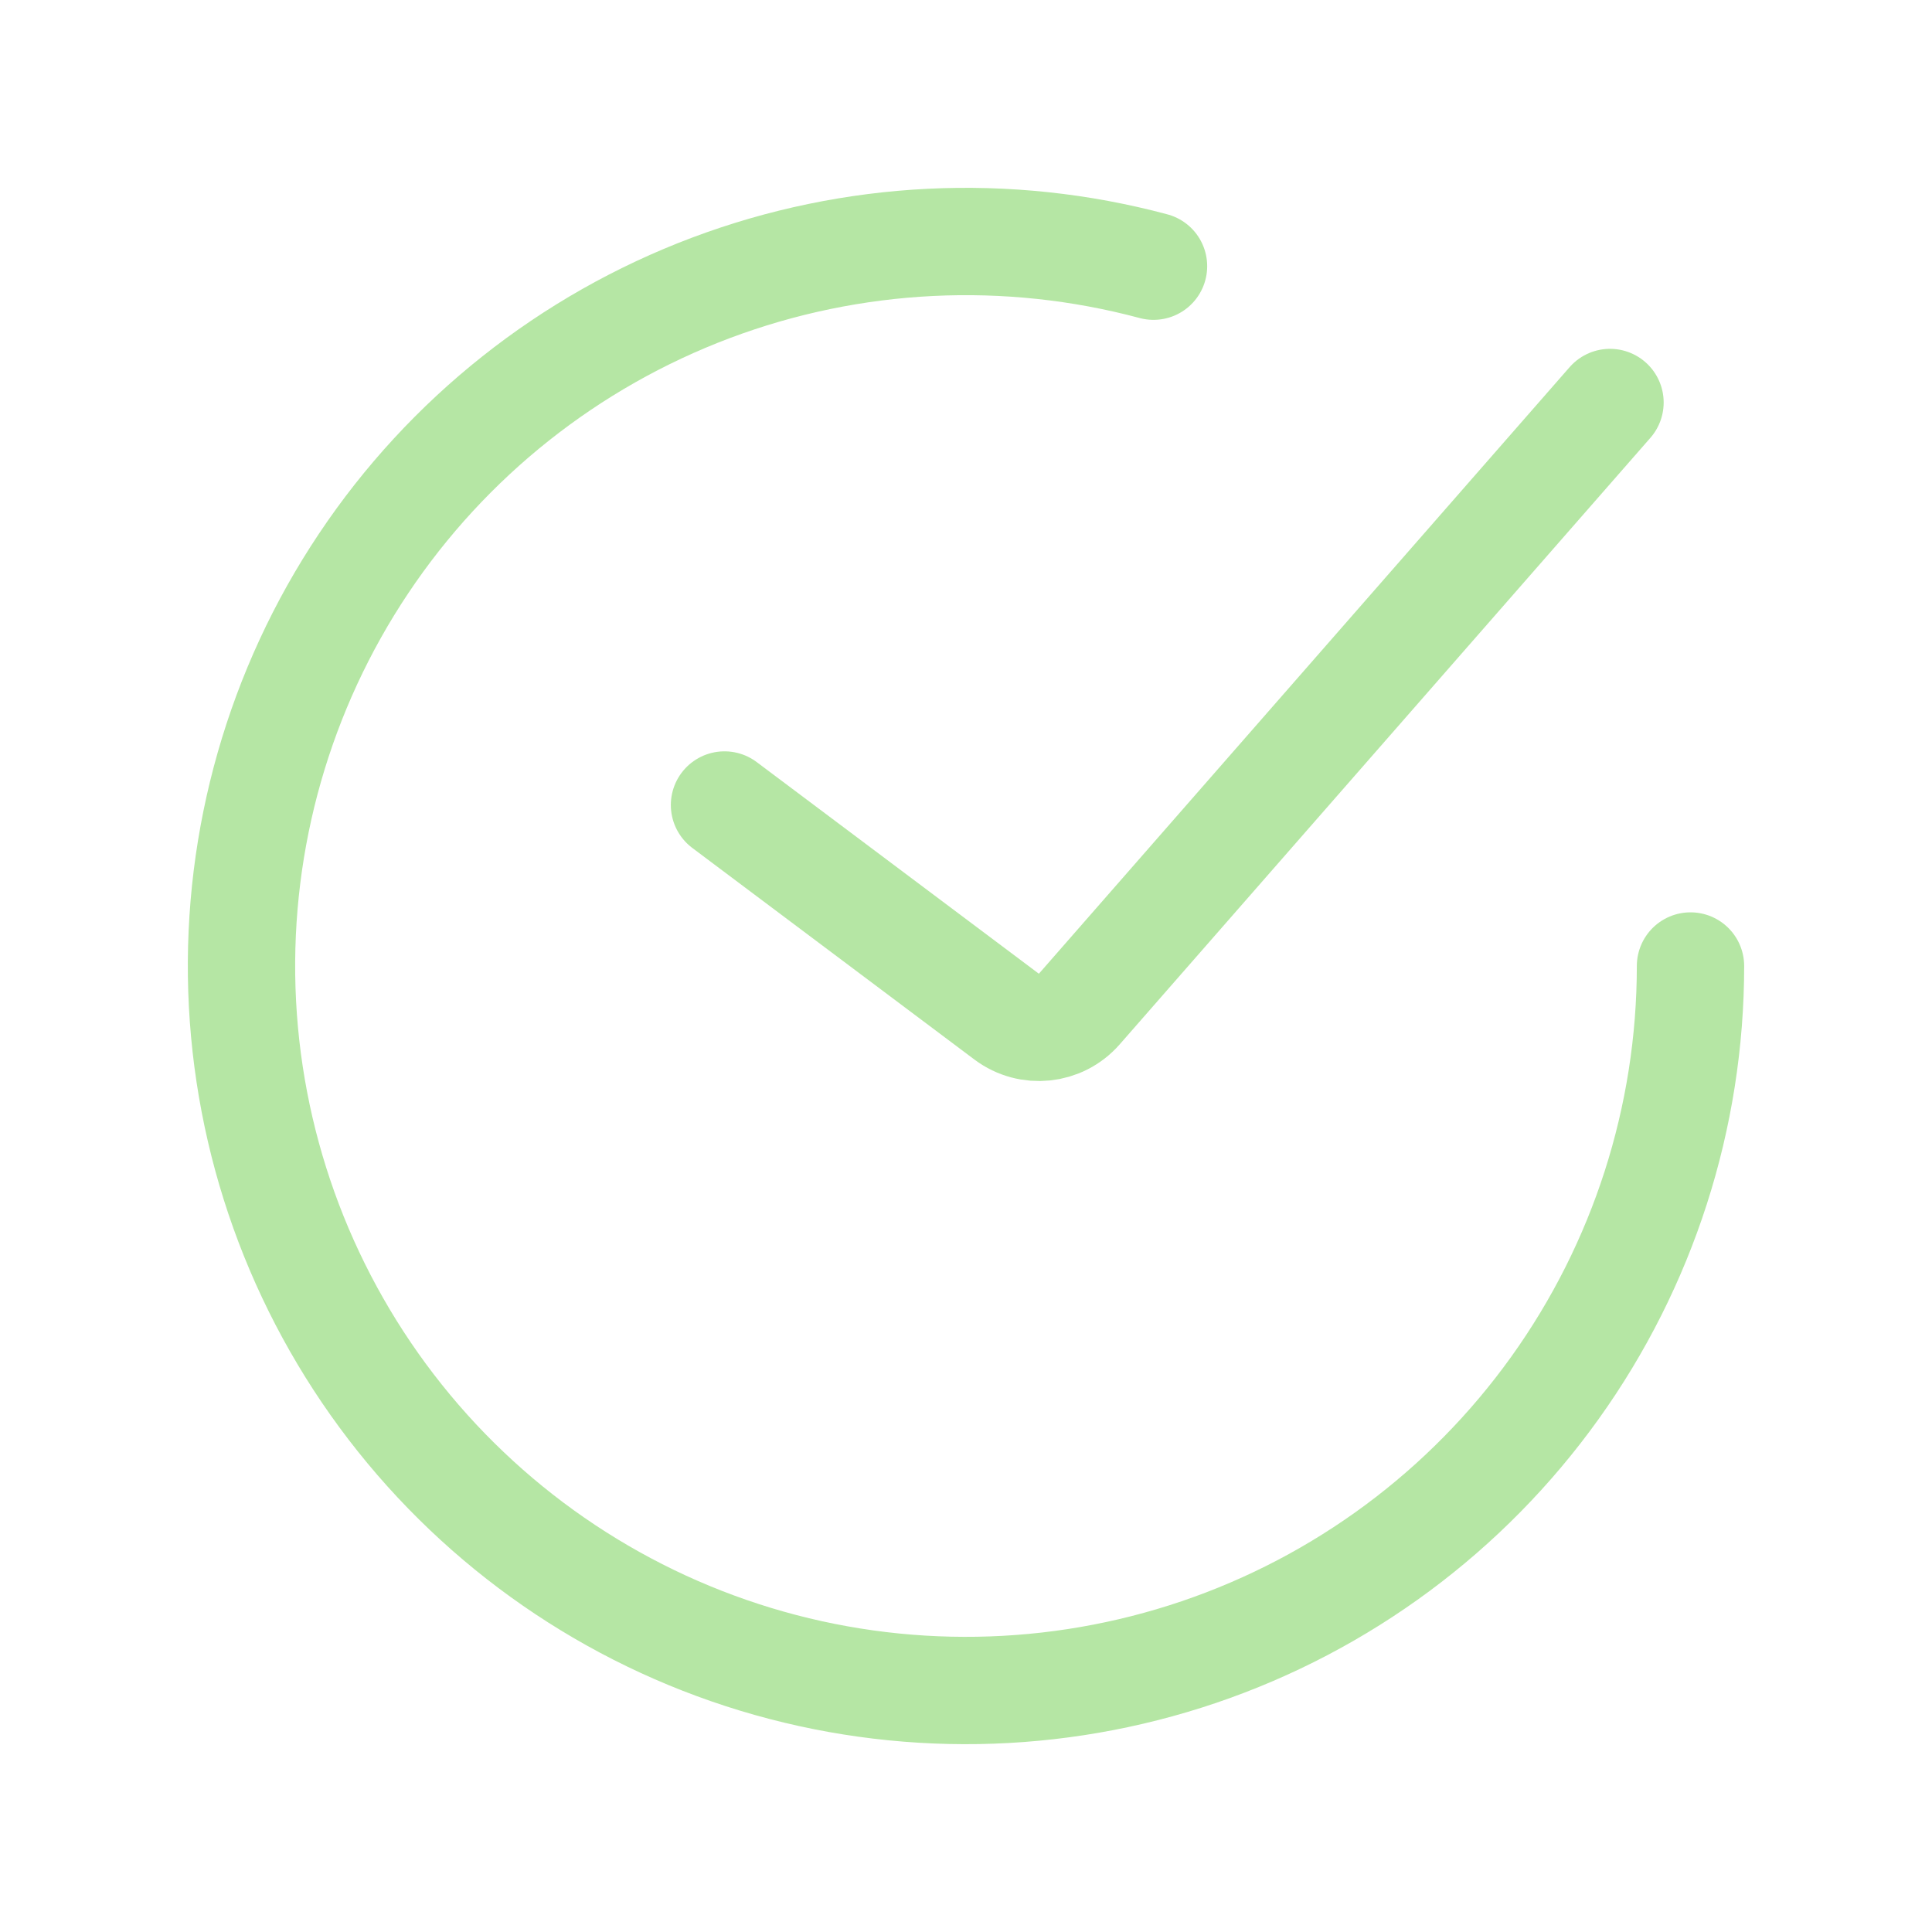
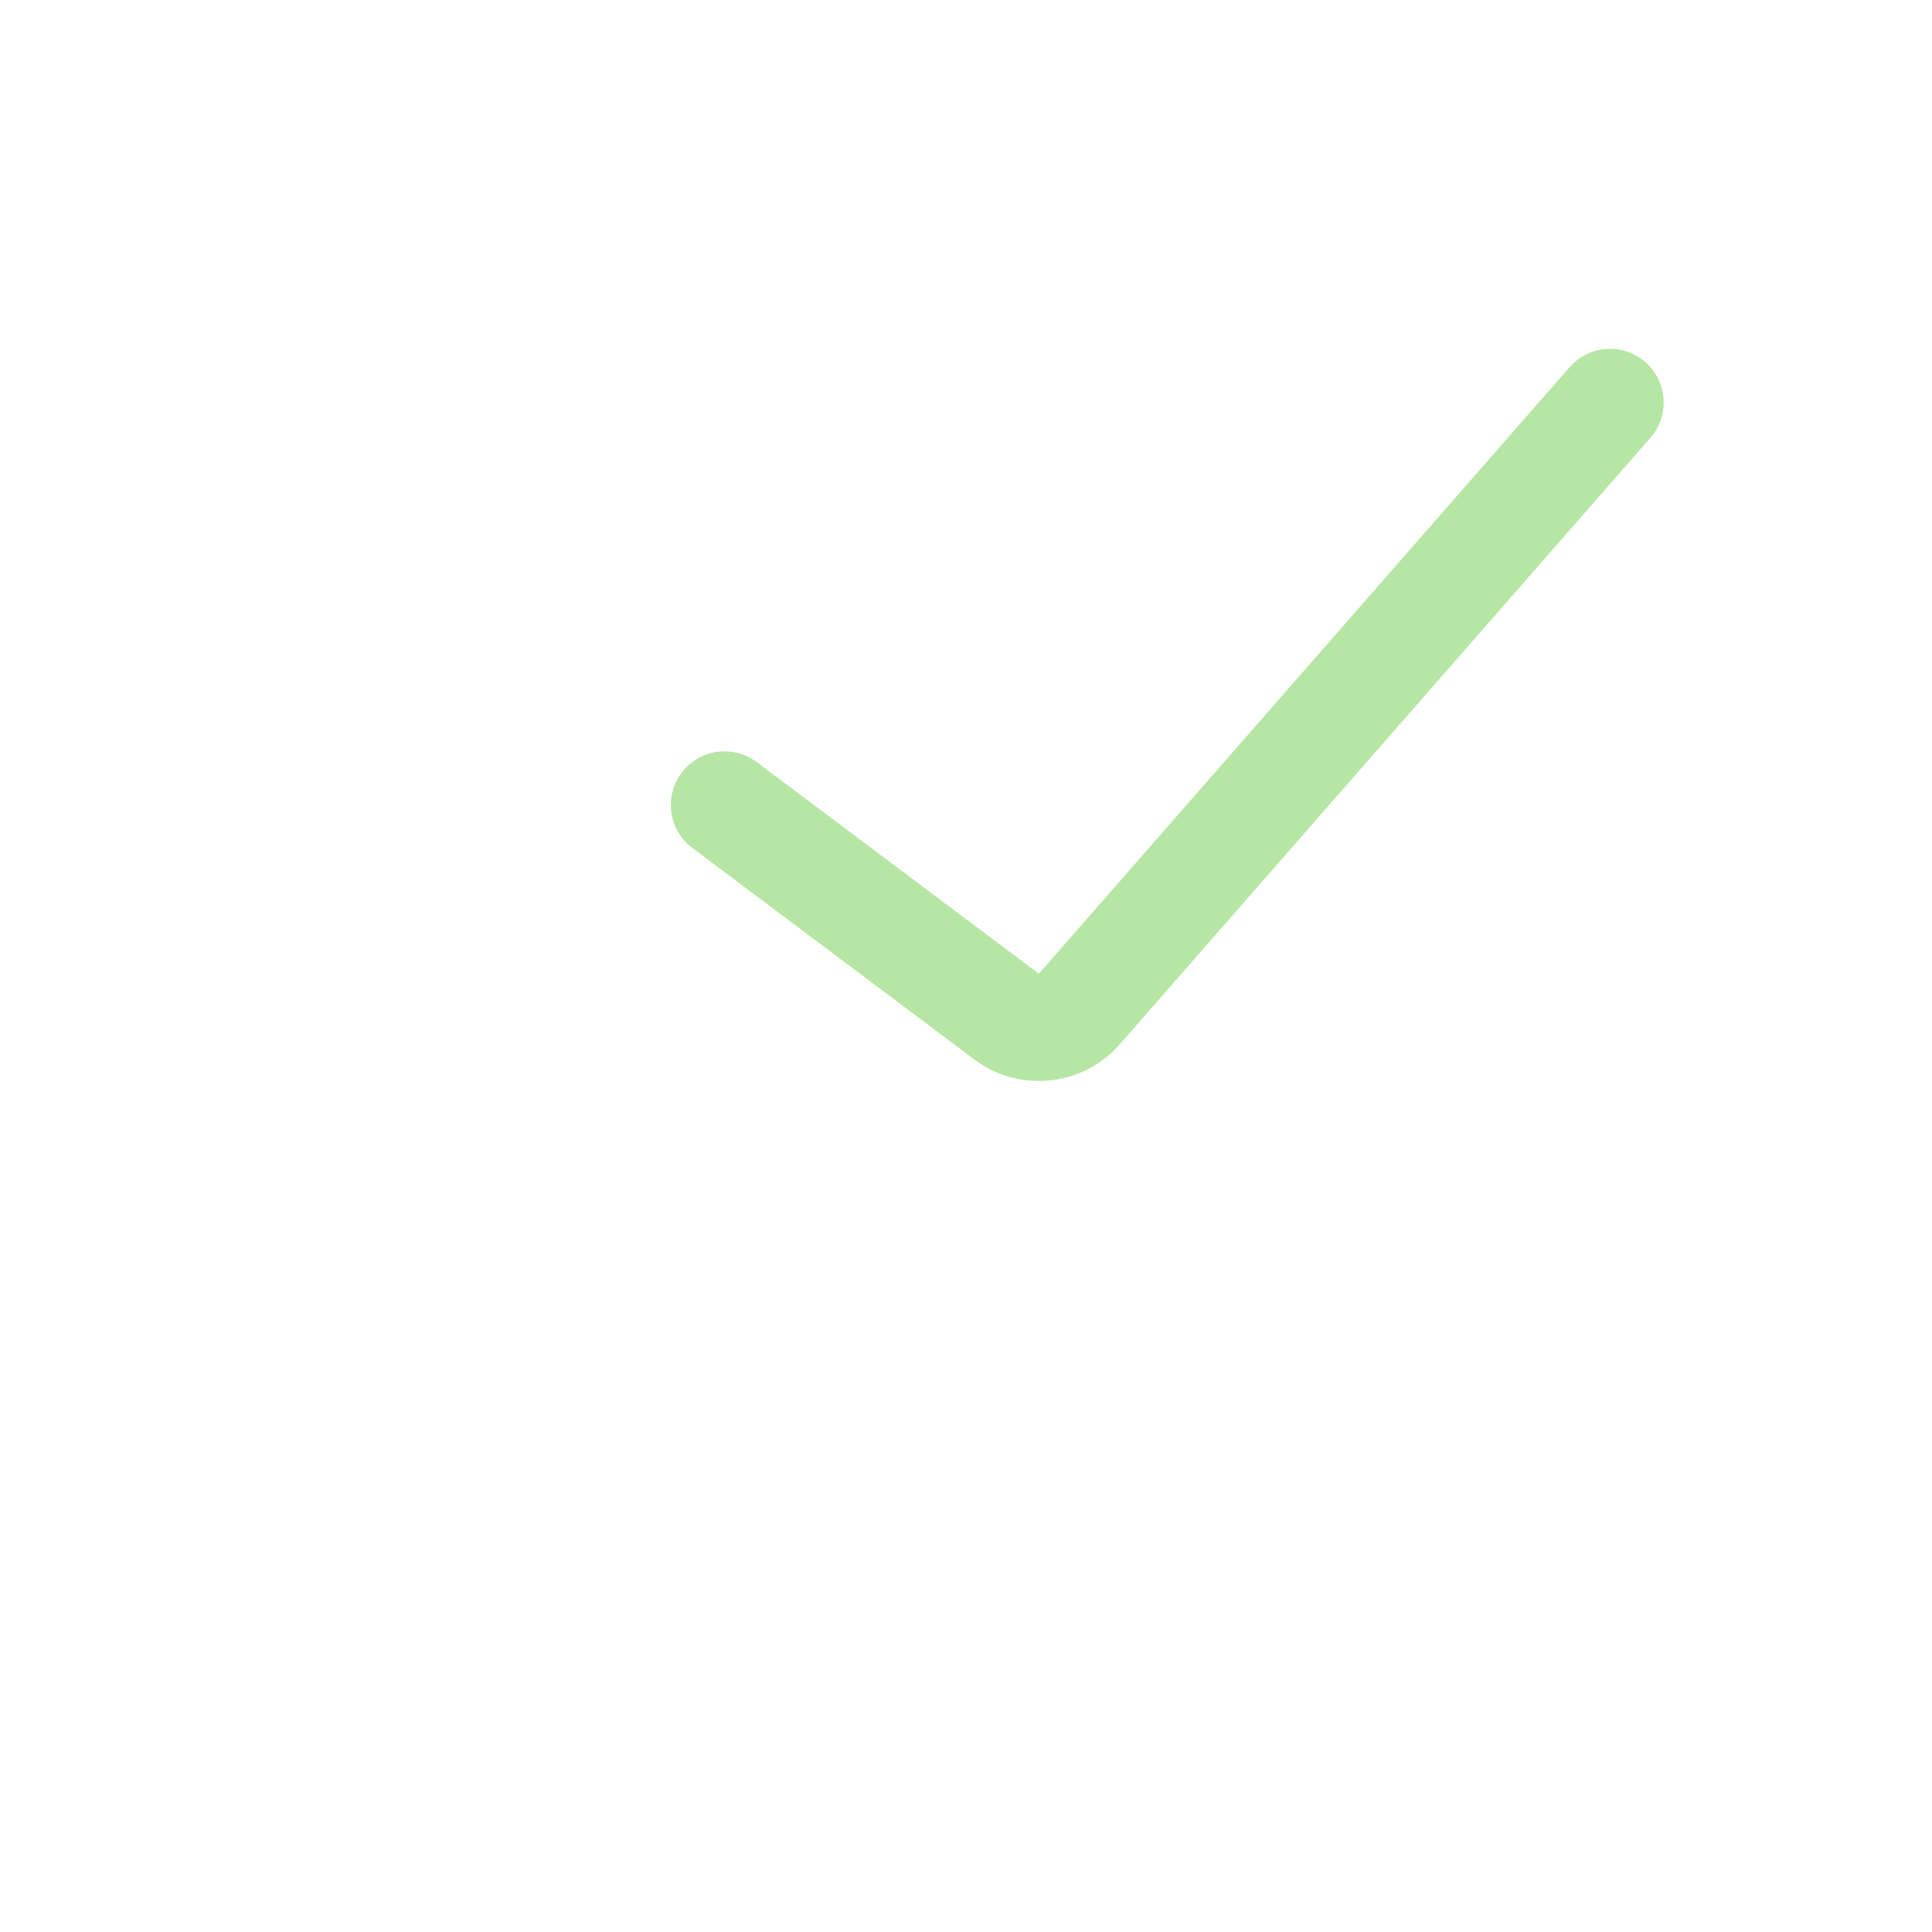
<svg xmlns="http://www.w3.org/2000/svg" width="36" height="36" viewBox="0 0 36 36" fill="none">
  <path d="M13.5 15L18.758 18.944C19.177 19.257 19.766 19.196 20.111 18.802L30 7.5" stroke="#B5E6A4" stroke-width="2" stroke-linecap="round" />
-   <path d="M31.5 18C31.5 20.821 30.616 23.571 28.973 25.863C27.33 28.156 25.011 29.877 22.339 30.784C19.668 31.69 16.78 31.738 14.081 30.919C11.382 30.1 9.007 28.456 7.29 26.218C5.573 23.98 4.6 21.261 4.507 18.442C4.415 15.623 5.208 12.845 6.775 10.5C8.342 8.154 10.605 6.359 13.245 5.365C15.885 4.372 18.769 4.23 21.494 4.96" stroke="#B5E6A4" stroke-width="2" stroke-linecap="round" />
</svg>